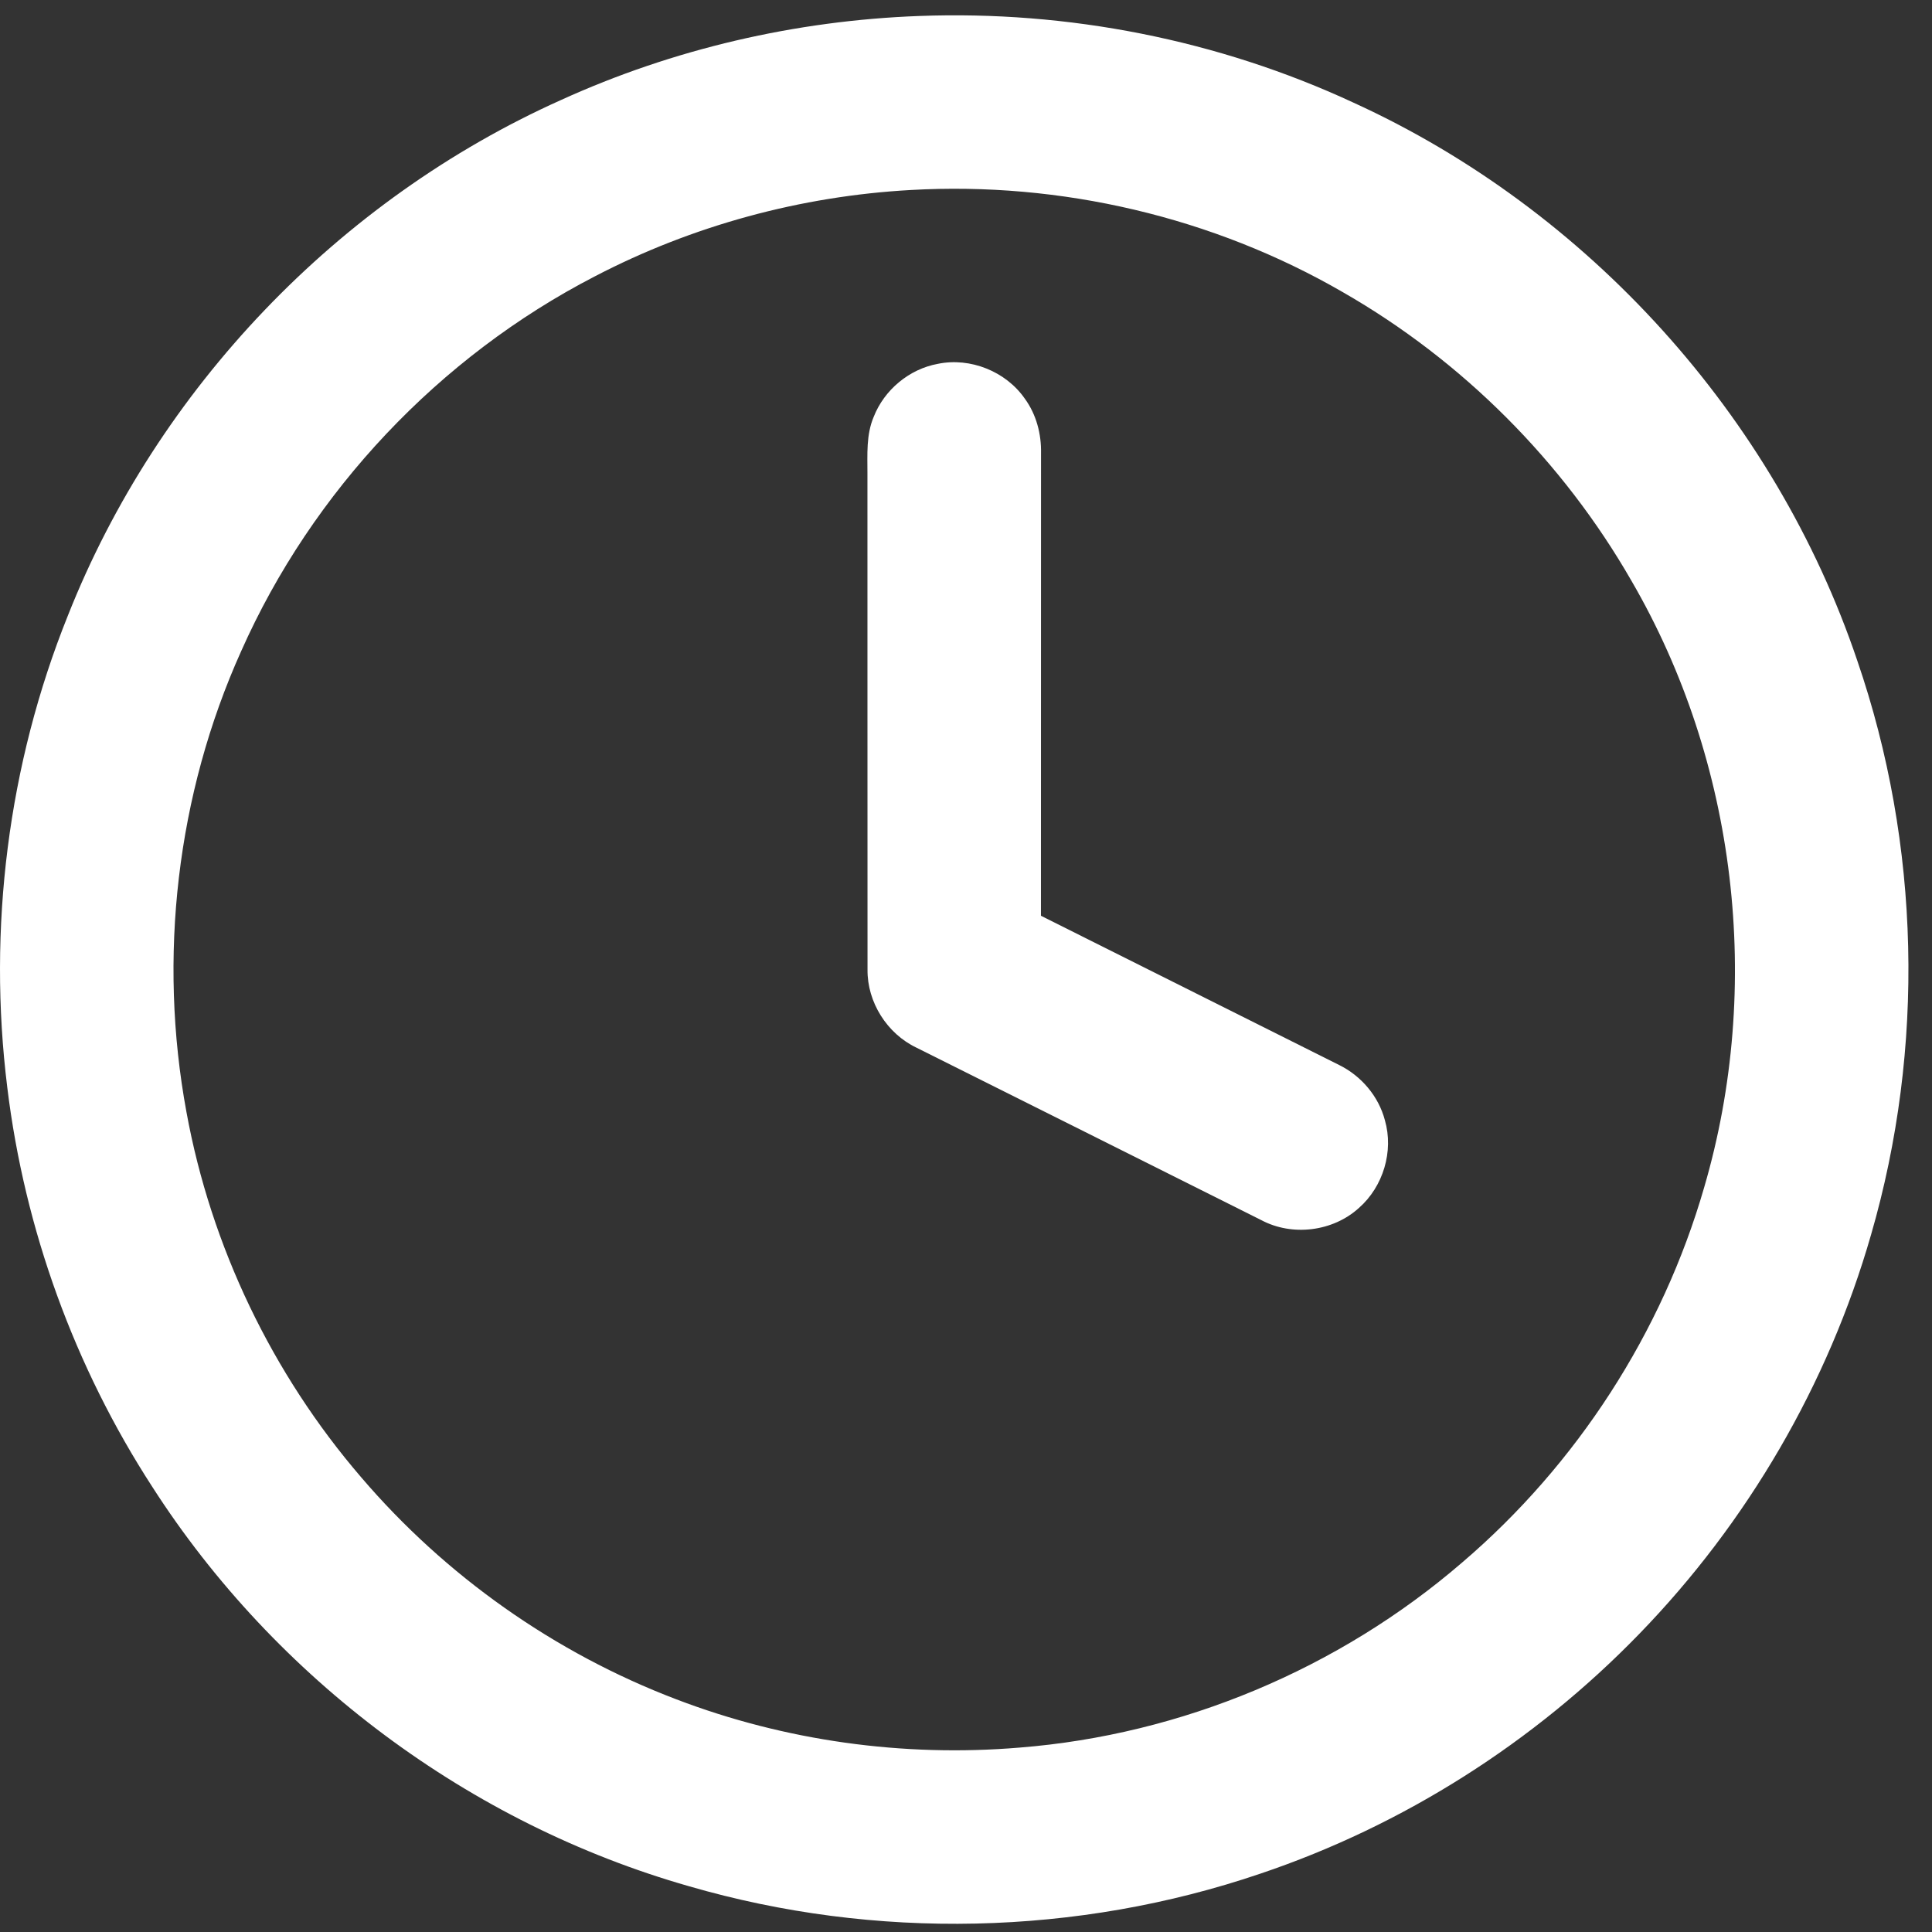
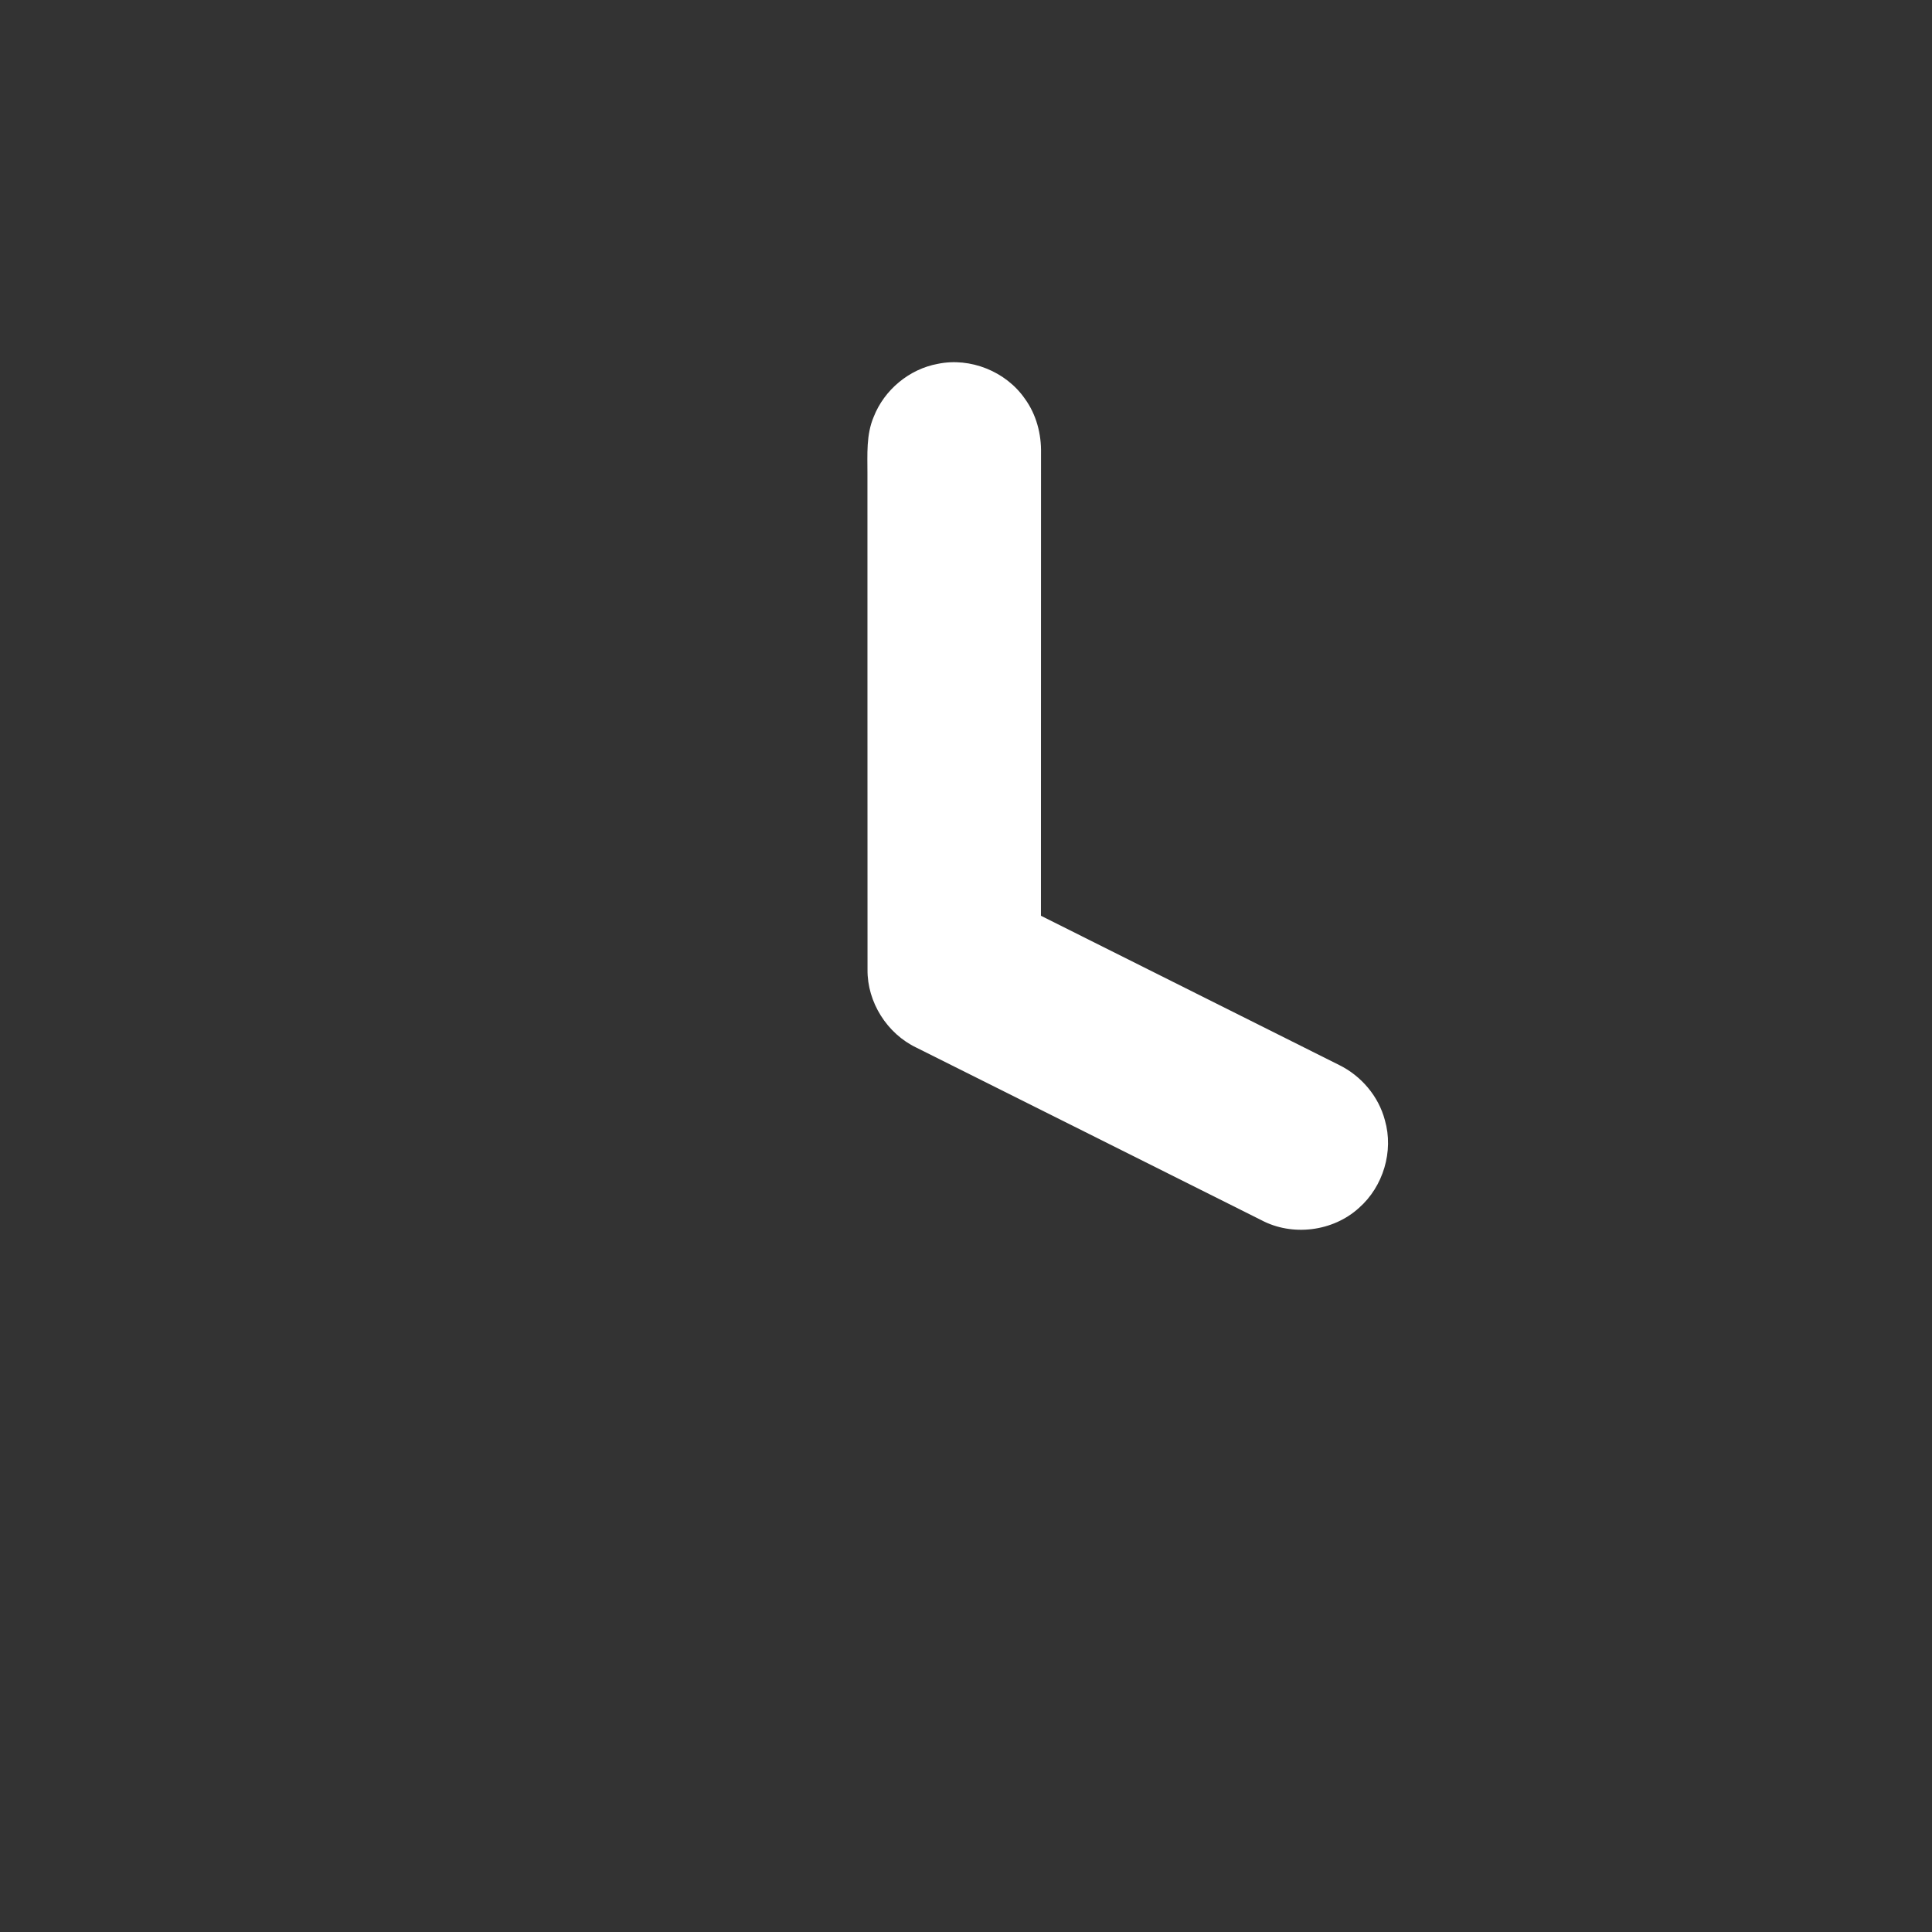
<svg xmlns="http://www.w3.org/2000/svg" width="72" height="72" viewBox="0 0 72 72" fill="none">
  <rect x="0" y="0" width="72" height="72" fill="#333333" stroke="none" />
  <g id="#000000ff">
-     <path id="Vector" d="M34.248 0.596C39.795 0.387 45.394 1.483 50.433 3.822C59.178 7.81 66.138 15.508 69.214 24.616C71.571 31.471 71.746 39.053 69.729 46.013C68.13 51.588 65.12 56.743 61.081 60.901C57.172 64.931 52.301 68.029 46.98 69.822C40.152 72.147 32.608 72.309 25.683 70.296C17.507 67.968 10.269 62.563 5.678 55.414C2.78 50.948 0.916 45.816 0.272 40.531C-0.465 34.603 0.299 28.487 2.53 22.941C5.874 14.486 12.61 7.447 20.905 3.728C25.09 1.823 29.655 0.766 34.248 0.596ZM33.939 7.081C29.846 7.308 25.804 8.404 22.168 10.299C16.37 13.294 11.638 18.3 8.989 24.264C6.582 29.609 5.884 35.691 6.95 41.451C7.865 46.456 10.142 51.198 13.46 55.054C16.601 58.731 20.676 61.605 25.198 63.326C29.254 64.878 33.663 65.489 37.989 65.128C44.036 64.652 49.899 62.19 54.49 58.23C58.767 54.577 61.95 49.658 63.509 44.252C65.703 36.761 64.726 28.398 60.799 21.644C58.246 17.197 54.498 13.442 50.048 10.891C45.202 8.086 39.526 6.762 33.939 7.081Z" fill="white" />
-     <path id="Vector_2" d="M32.559 15.538C32.953 14.529 33.885 13.753 34.952 13.559C36.163 13.31 37.488 13.842 38.193 14.858C38.619 15.443 38.811 16.17 38.796 16.89C38.791 22.636 38.798 28.382 38.793 34.128C42.496 35.982 46.2 37.836 49.903 39.688C50.729 40.094 51.376 40.854 51.611 41.748C51.945 42.904 51.548 44.221 50.646 45.014C49.676 45.899 48.16 46.086 47.002 45.469C42.72 43.324 38.437 41.185 34.155 39.044C33.058 38.522 32.316 37.349 32.33 36.134C32.324 29.969 32.331 23.805 32.327 17.639C32.328 16.936 32.277 16.202 32.559 15.538Z" fill="white" />
+     <path id="Vector_2" d="M32.559 15.538C32.953 14.529 33.885 13.753 34.952 13.559C36.163 13.31 37.488 13.842 38.193 14.858C38.619 15.443 38.811 16.17 38.796 16.89C38.791 22.636 38.798 28.382 38.793 34.128C42.496 35.982 46.2 37.836 49.903 39.688C50.729 40.094 51.376 40.854 51.611 41.748C51.945 42.904 51.548 44.221 50.646 45.014C49.676 45.899 48.16 46.086 47.002 45.469C42.72 43.324 38.437 41.185 34.155 39.044C33.058 38.522 32.316 37.349 32.33 36.134C32.324 29.969 32.331 23.805 32.327 17.639C32.328 16.936 32.277 16.202 32.559 15.538" fill="white" />
  </g>
</svg>